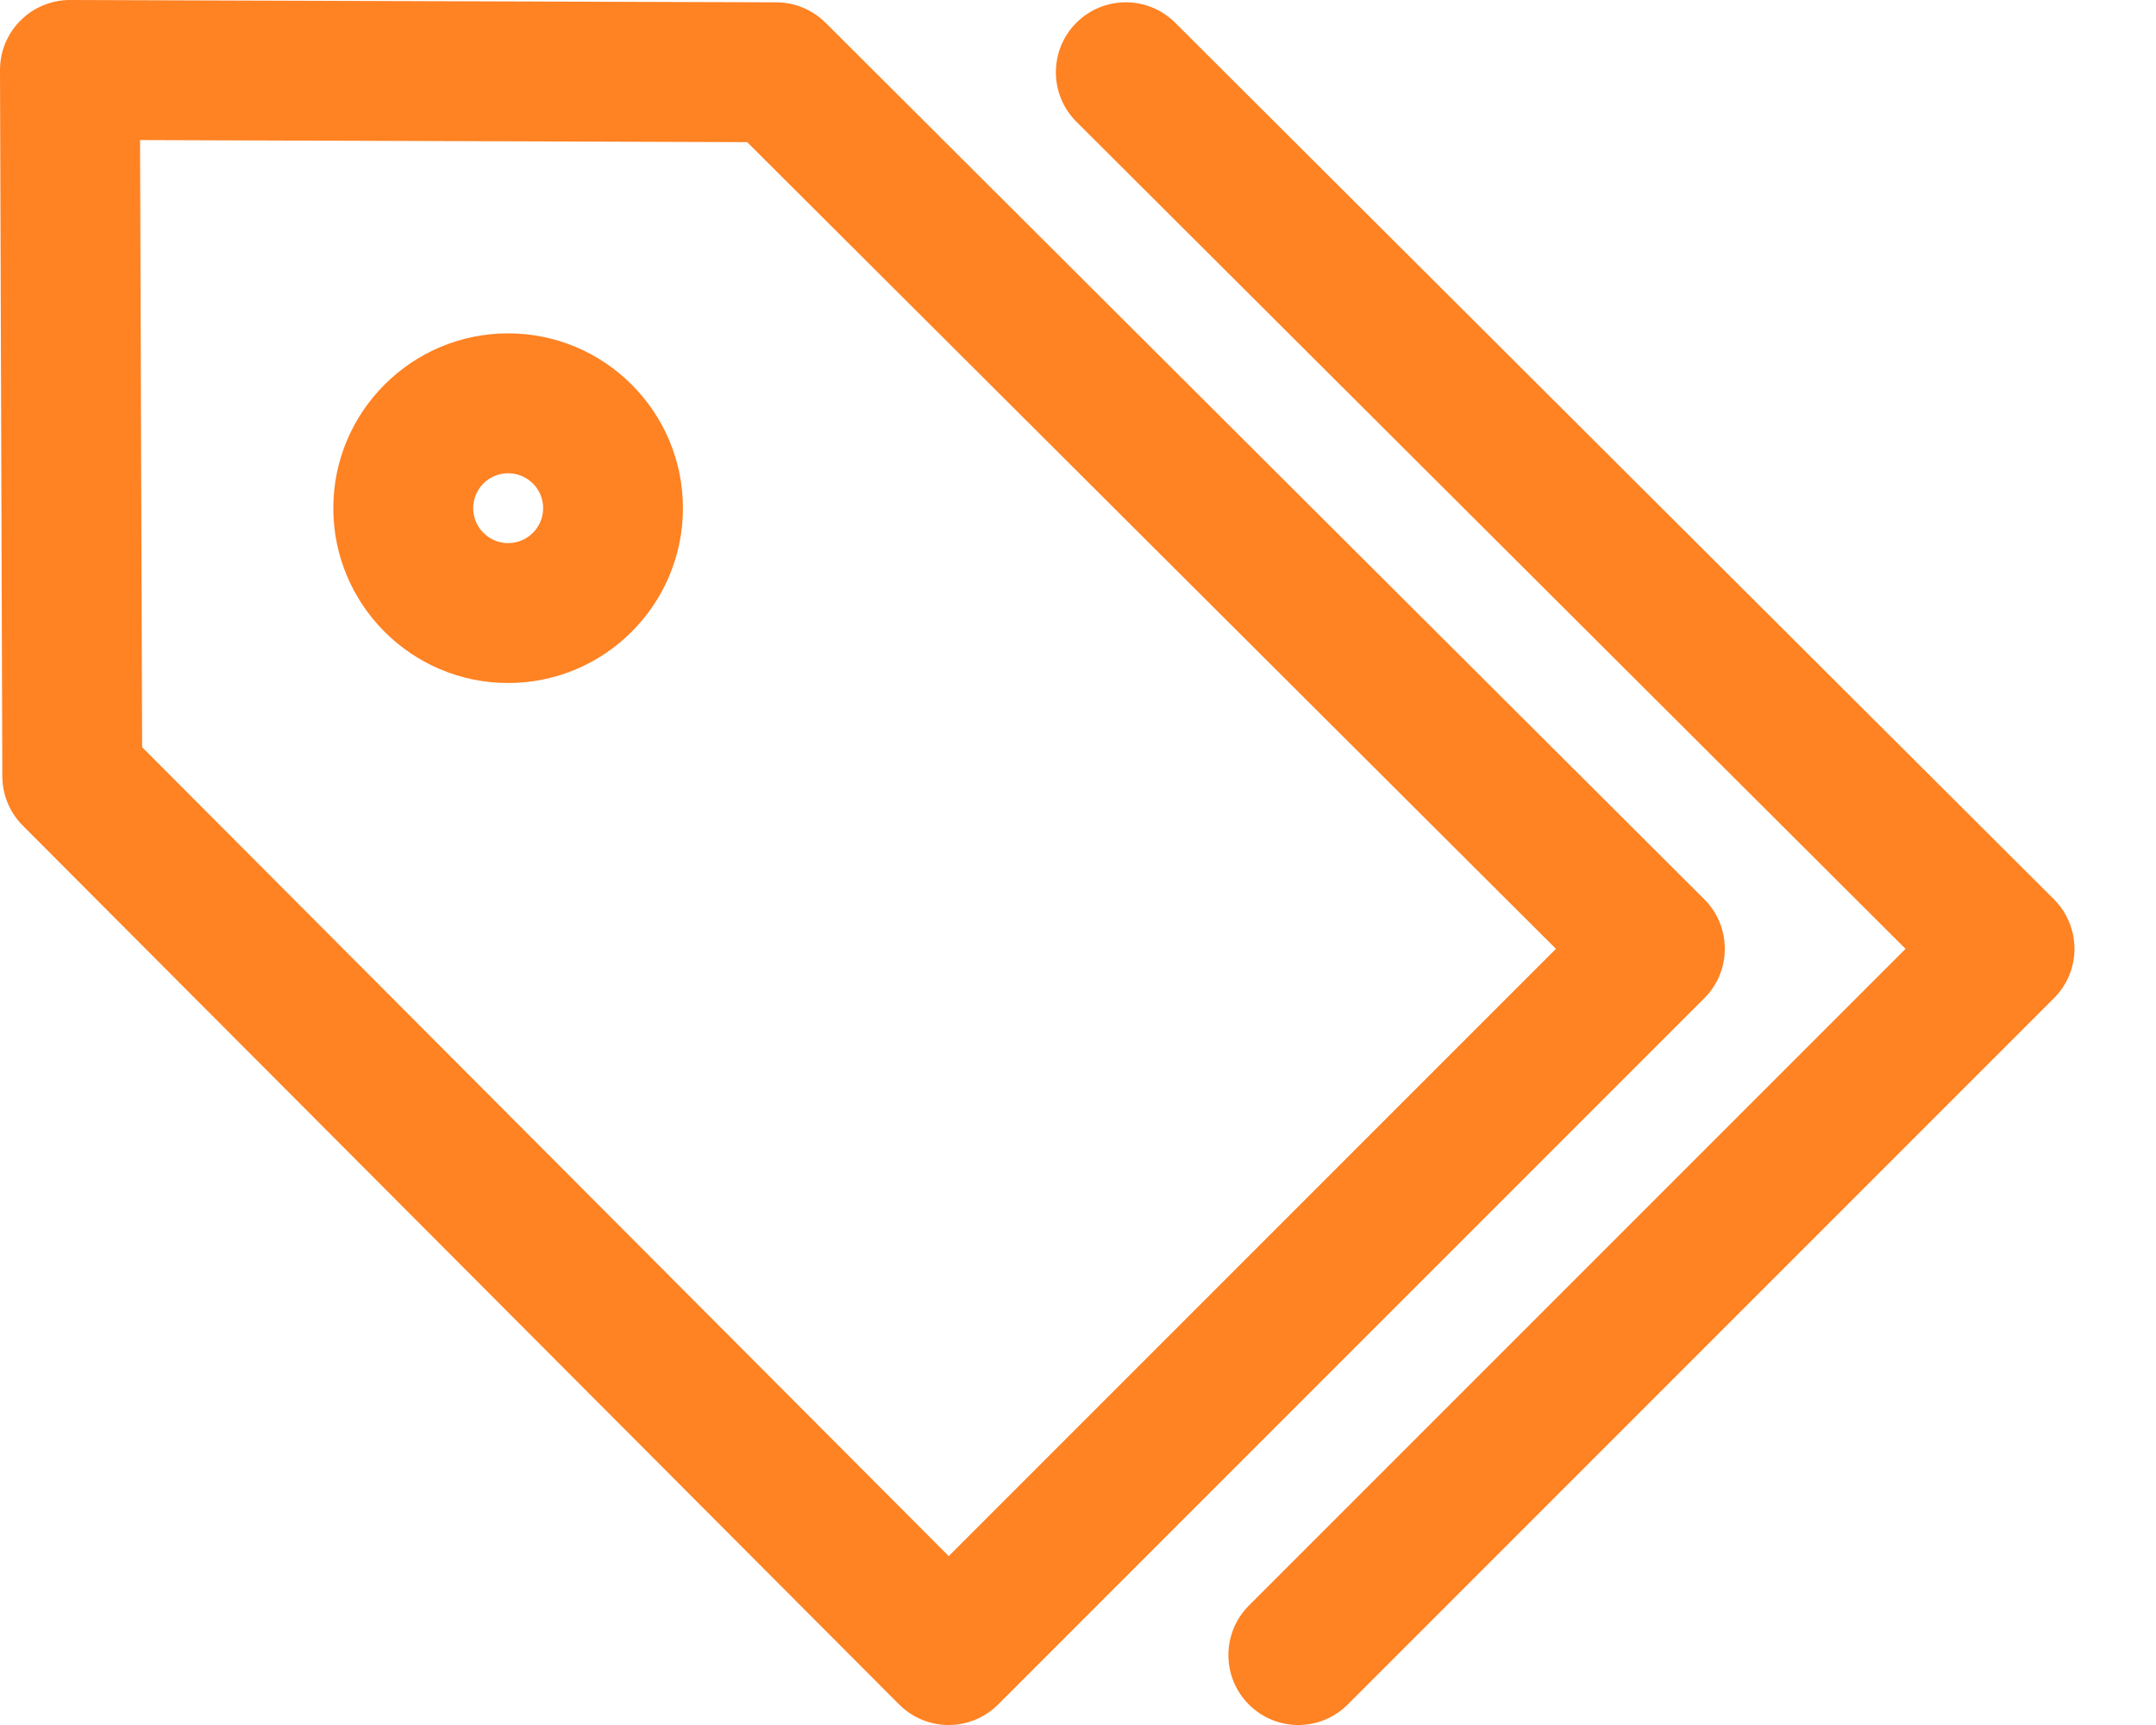
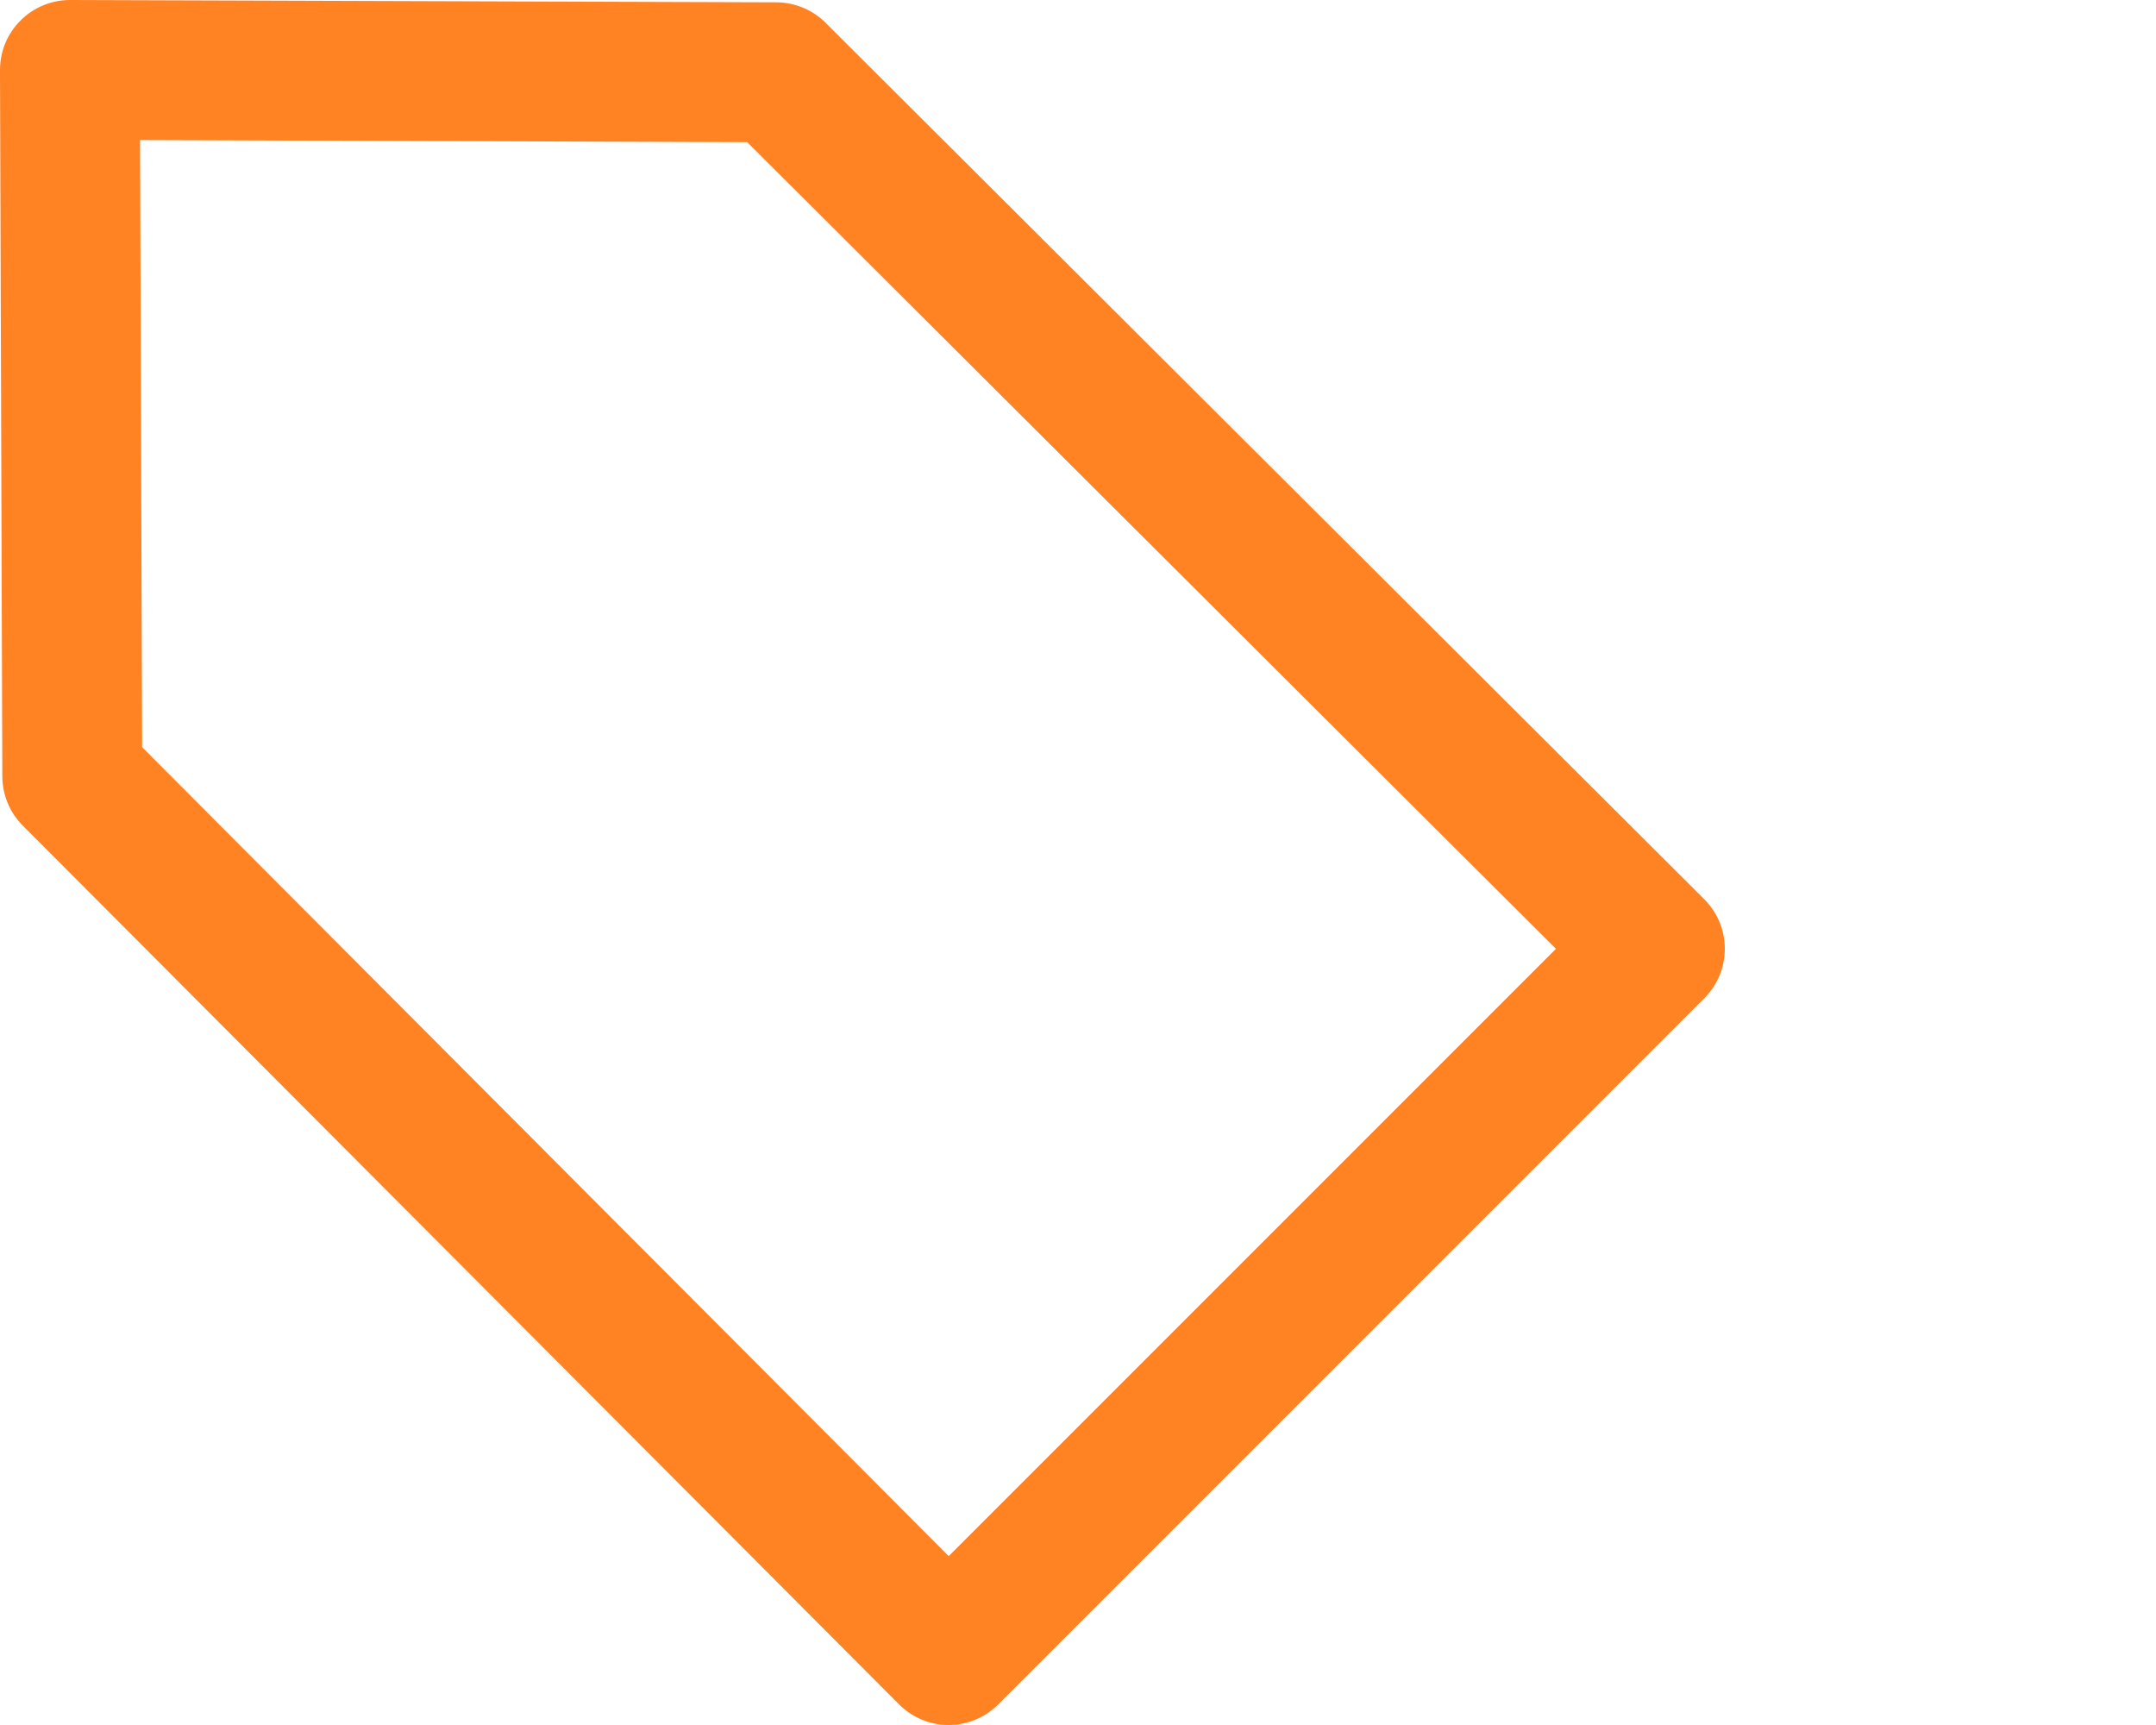
<svg xmlns="http://www.w3.org/2000/svg" width="25" height="20" viewBox="0 0 25 20" fill="none">
  <g id="Group 64">
    <path id="Vector" d="M19.762 10.426L9.573 0.264C9.421 0.113 9.217 0.028 9.003 0.027L0.814 5.69564e-10H0.811C0.704 -3.99143e-06 0.599 0.021 0.501 0.062C0.402 0.103 0.313 0.162 0.238 0.238C0.162 0.313 0.102 0.403 0.061 0.502C0.02 0.601 -0 0.707 4.25481e-06 0.813L0.027 9.002C0.028 9.216 0.113 9.421 0.264 9.572L10.426 19.762C10.501 19.837 10.591 19.897 10.689 19.938C10.787 19.979 10.893 20 10.999 20H11C11.215 20 11.421 19.915 11.574 19.762L19.763 11.573C19.838 11.498 19.898 11.409 19.939 11.31C19.98 11.212 20 11.106 20 10.999C20 10.784 19.914 10.578 19.762 10.426ZM11.001 18.042L1.648 8.663L1.624 1.624L8.664 1.648L18.042 11.001L11.001 18.042Z" fill="#FF8223" />
-     <path id="Vector_2" d="M5.892 3.865C4.774 3.865 3.865 4.774 3.865 5.892C3.865 7.01 4.774 7.919 5.892 7.919C7.01 7.919 7.919 7.01 7.919 5.892C7.919 4.774 7.01 3.865 5.892 3.865ZM5.892 6.297C5.669 6.297 5.487 6.115 5.487 5.892C5.487 5.668 5.669 5.487 5.892 5.487C6.116 5.487 6.298 5.668 6.298 5.892C6.298 6.115 6.116 6.297 5.892 6.297ZM23.816 10.426L13.627 0.264C13.31 -0.053 12.796 -0.052 12.48 0.265C12.164 0.582 12.165 1.096 12.482 1.412L22.096 11.001L14.481 18.616C14.165 18.933 14.165 19.446 14.481 19.762C14.64 19.921 14.847 20 15.055 20C15.262 20 15.469 19.921 15.628 19.762L23.817 11.573C23.892 11.498 23.952 11.409 23.993 11.31C24.034 11.212 24.055 11.106 24.055 10.999C24.054 10.893 24.033 10.787 23.992 10.689C23.951 10.591 23.892 10.501 23.816 10.426Z" fill="#FF8223" />
  </g>
</svg>